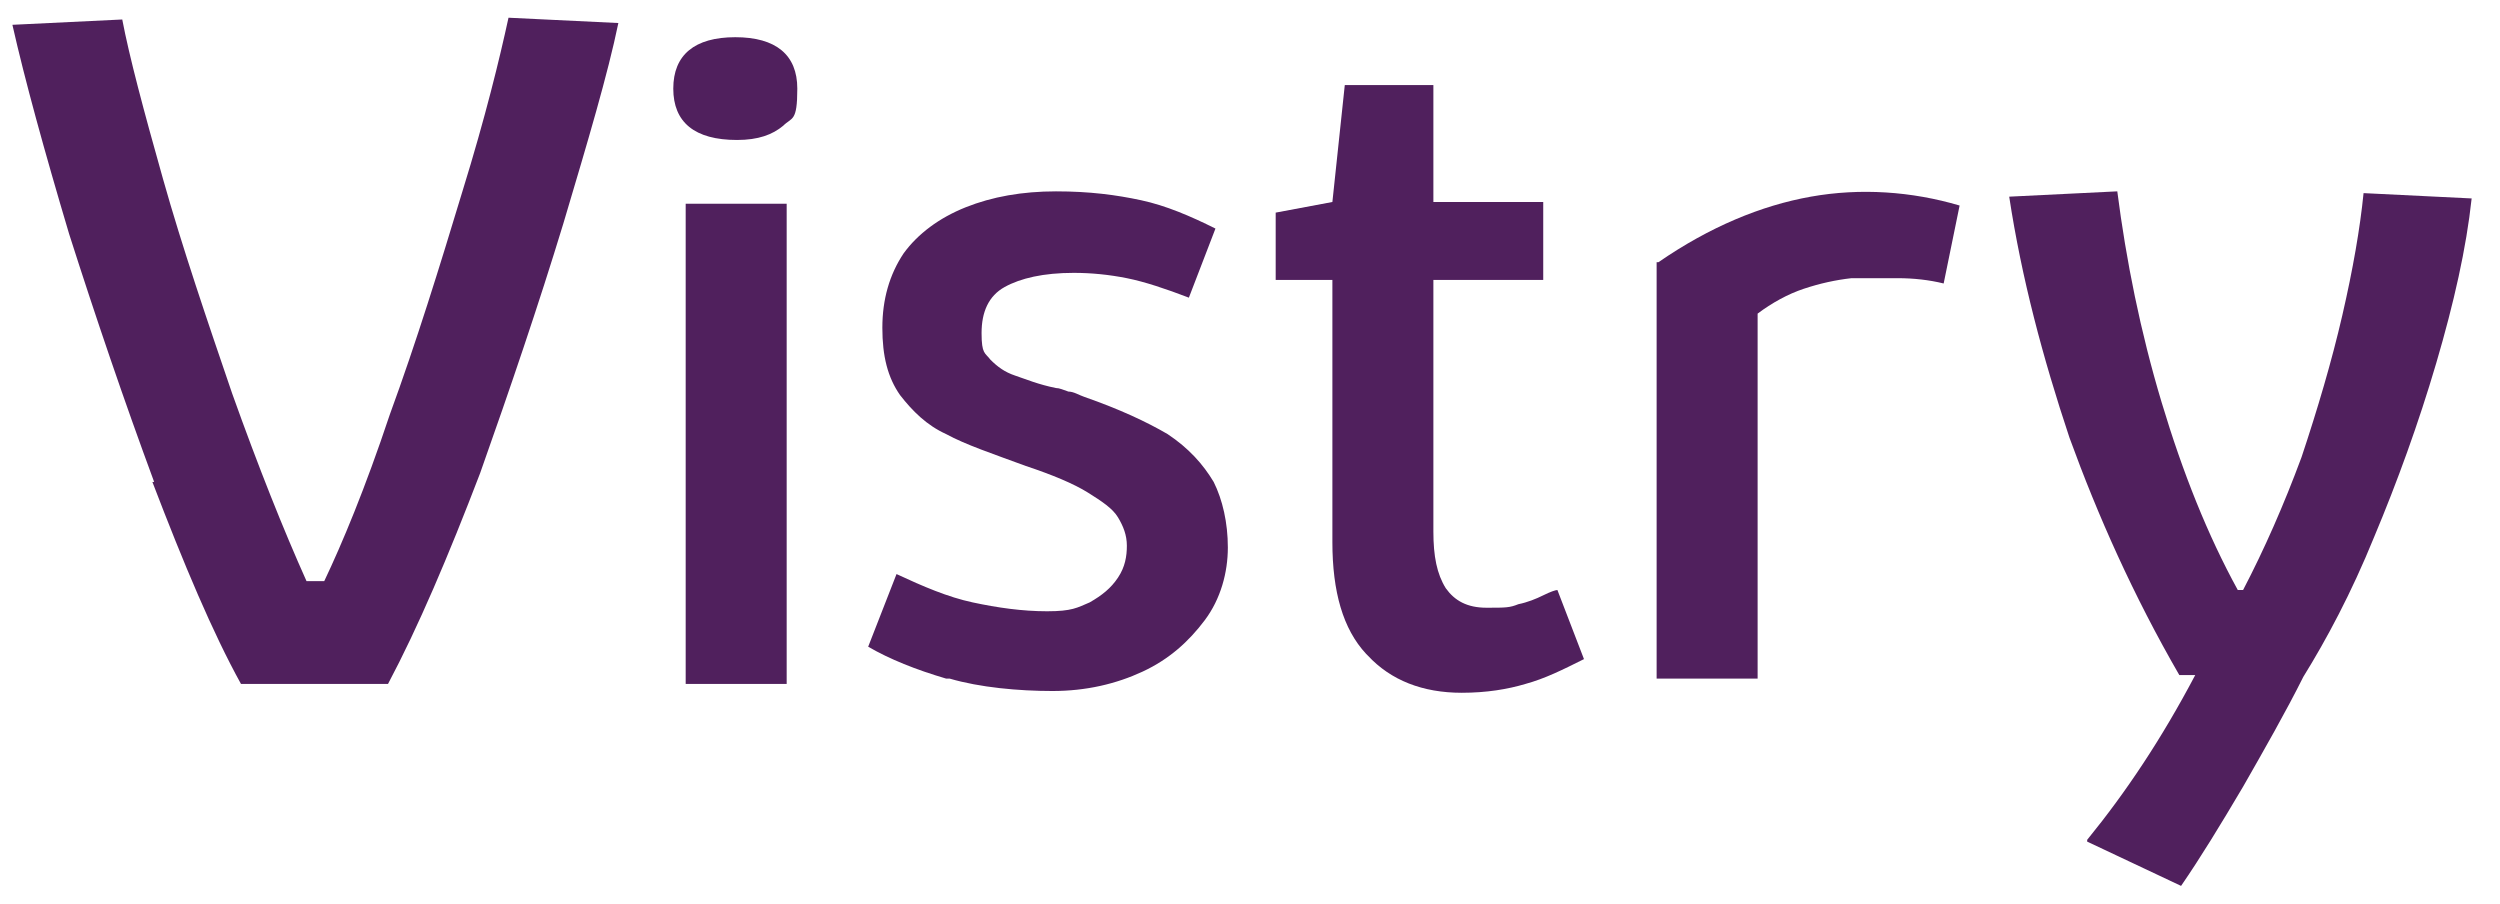
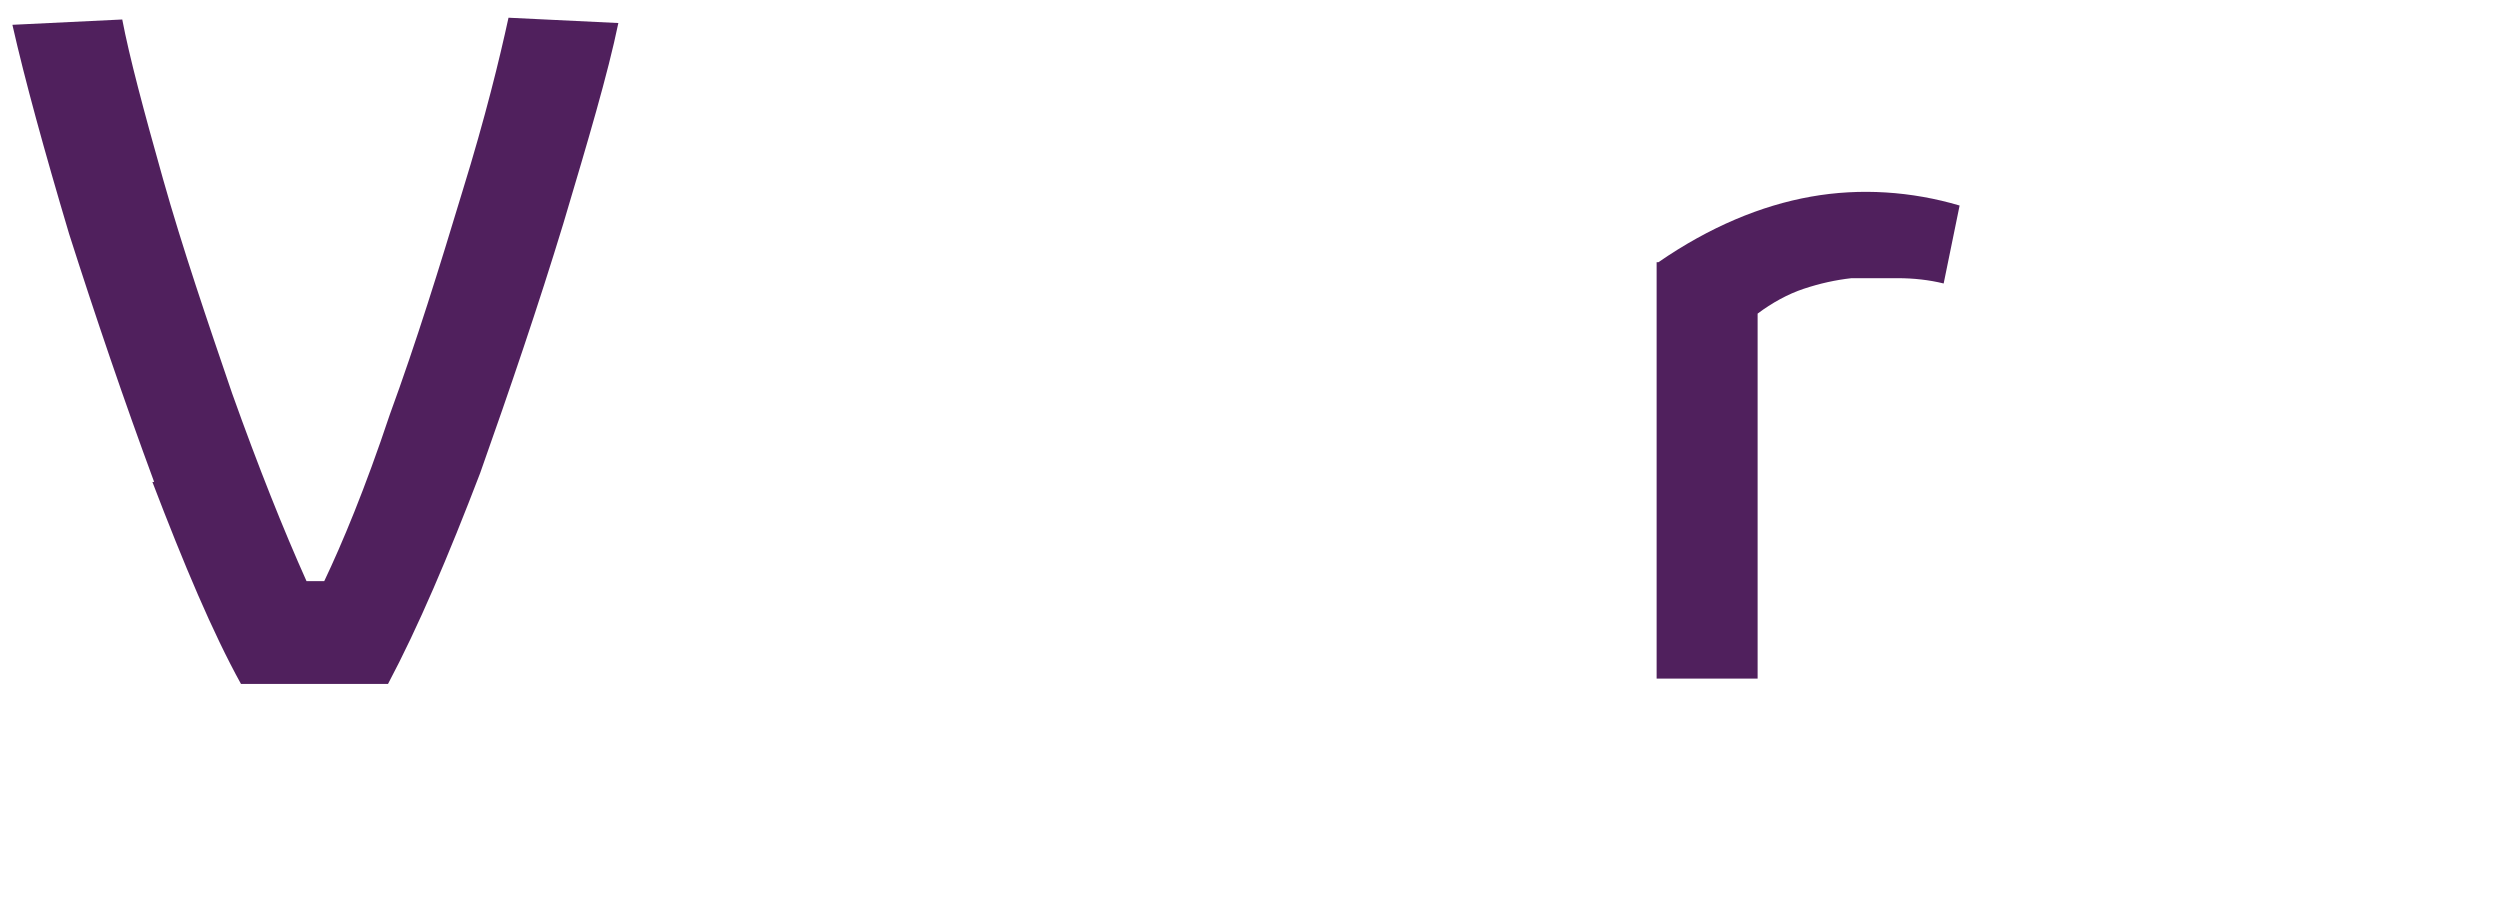
<svg xmlns="http://www.w3.org/2000/svg" id="Layer_1" version="1.1" viewBox="0 0 141.1 51">
  <defs>
    <style>
            .st0 {
            fill: #50205d;
            }
        </style>
  </defs>
  <path class="st0" d="M8.7,27.2c-1.7-4.6-3.3-9.3-4.8-14C2.5,8.5,1.4,4.5.7,1.4l6.2-.3c.4,2.1,1.2,5.1,2.3,9,1.1,3.9,2.5,8,3.9,12.1,1.5,4.2,2.9,7.7,4.2,10.6h1c1-2.1,2.3-5.2,3.7-9.4,1.5-4.1,2.8-8.3,4.1-12.6,1.3-4.2,2.1-7.5,2.6-9.8l6.2.3c-.6,2.9-1.7,6.6-3.1,11.3-1.4,4.6-3,9.3-4.7,14.1-1.8,4.7-3.5,8.7-5.2,11.9h-8.3c-1.6-2.9-3.2-6.7-5-11.4Z" />
-   <path class="st0" d="M38,5c0-1.9,1.2-2.9,3.5-2.9s3.5,1,3.5,2.9-.3,1.6-.8,2.1c-.6.5-1.4.8-2.6.8-2.4,0-3.6-1-3.6-2.9ZM38.7,11.5h5.7v27.1h-5.7V11.5Z" />
-   <path class="st0" d="M53.4,38.3c-1.7-.5-3.2-1.1-4.4-1.8l1.6-4.1c1.5.7,2.9,1.3,4.3,1.6,1.4.3,2.8.5,4.2.5s1.7-.2,2.4-.5c.7-.4,1.2-.8,1.6-1.4.4-.6.5-1.2.5-1.8s-.2-1.1-.5-1.6c-.3-.5-.9-.9-1.7-1.4-.8-.5-2-1-3.5-1.5-1.9-.7-3.4-1.2-4.5-1.8-1.1-.5-1.9-1.3-2.6-2.2-.7-1-1-2.2-1-3.8s.4-3,1.2-4.2c.8-1.1,2-2,3.5-2.6,1.5-.6,3.2-.9,5.1-.9s3.4.2,4.8.5,2.8.9,4.2,1.6l-1.5,3.9c-1.3-.5-2.5-.9-3.5-1.1-1-.2-2-.3-3-.3-1.7,0-3,.3-3.9.8s-1.3,1.4-1.3,2.6.2,1.1.5,1.5c.4.4.8.7,1.4.9s1.3.5,2.3.7c.2,0,.4.1.7.2.3,0,.6.2.9.3,2,.7,3.5,1.4,4.7,2.1,1.2.8,2,1.7,2.6,2.7.5,1,.8,2.3.8,3.7s-.4,2.9-1.3,4.1c-.9,1.2-2,2.2-3.5,2.9-1.5.7-3.2,1.1-5.1,1.1s-4.1-.2-5.8-.7Z" />
-   <path class="st0" d="M77.1,36.9c-1.3-1.4-1.9-3.5-1.9-6.3v-14.8h-3.2v-3.8l3.2-.6.7-6.6h5v6.6h6.2v4.4h-6.2v14.2c0,1.4.2,2.4.7,3.2.5.7,1.2,1.1,2.3,1.1s1.3,0,1.8-.2c.5-.1,1-.3,1.4-.5.4-.2.7-.3.8-.3l1.5,3.9c-1.2.6-2.2,1.1-3.3,1.4-1,.3-2.2.5-3.6.5-2.2,0-4-.7-5.3-2.1Z" />
  <path class="st0" d="M93.6,14.8c2.9-2,5.8-3.2,8.6-3.7,2.8-.5,5.7-.3,8.4.5l-.9,4.4c-.8-.2-1.7-.3-2.6-.3-.9,0-1.8,0-2.6,0-.9.1-1.8.3-2.7.6-.9.3-1.8.8-2.6,1.4v20.6h-5.7V14.8Z" />
-   <path class="st0" d="M117.8,47.4c2.2-2.7,4.2-5.7,6.1-9.3h-.9c-2.6-4.5-4.6-9-6.2-13.4-1.5-4.5-2.7-9-3.4-13.6l6.1-.3c.5,3.9,1.3,7.9,2.5,11.9,1.2,4,2.6,7.5,4.3,10.6h.3c1.2-2.3,2.3-4.8,3.3-7.5.9-2.7,1.7-5.4,2.3-8,.6-2.6,1-4.9,1.2-6.9l6.1.3c-.3,2.8-1,5.9-2,9.3-1,3.4-2.2,6.7-3.5,9.8-1.3,3.2-2.7,5.8-4,7.9-1,2-2.2,4.1-3.4,6.2-1.3,2.2-2.4,4-3.5,5.6l-5.3-2.5Z" />
</svg>